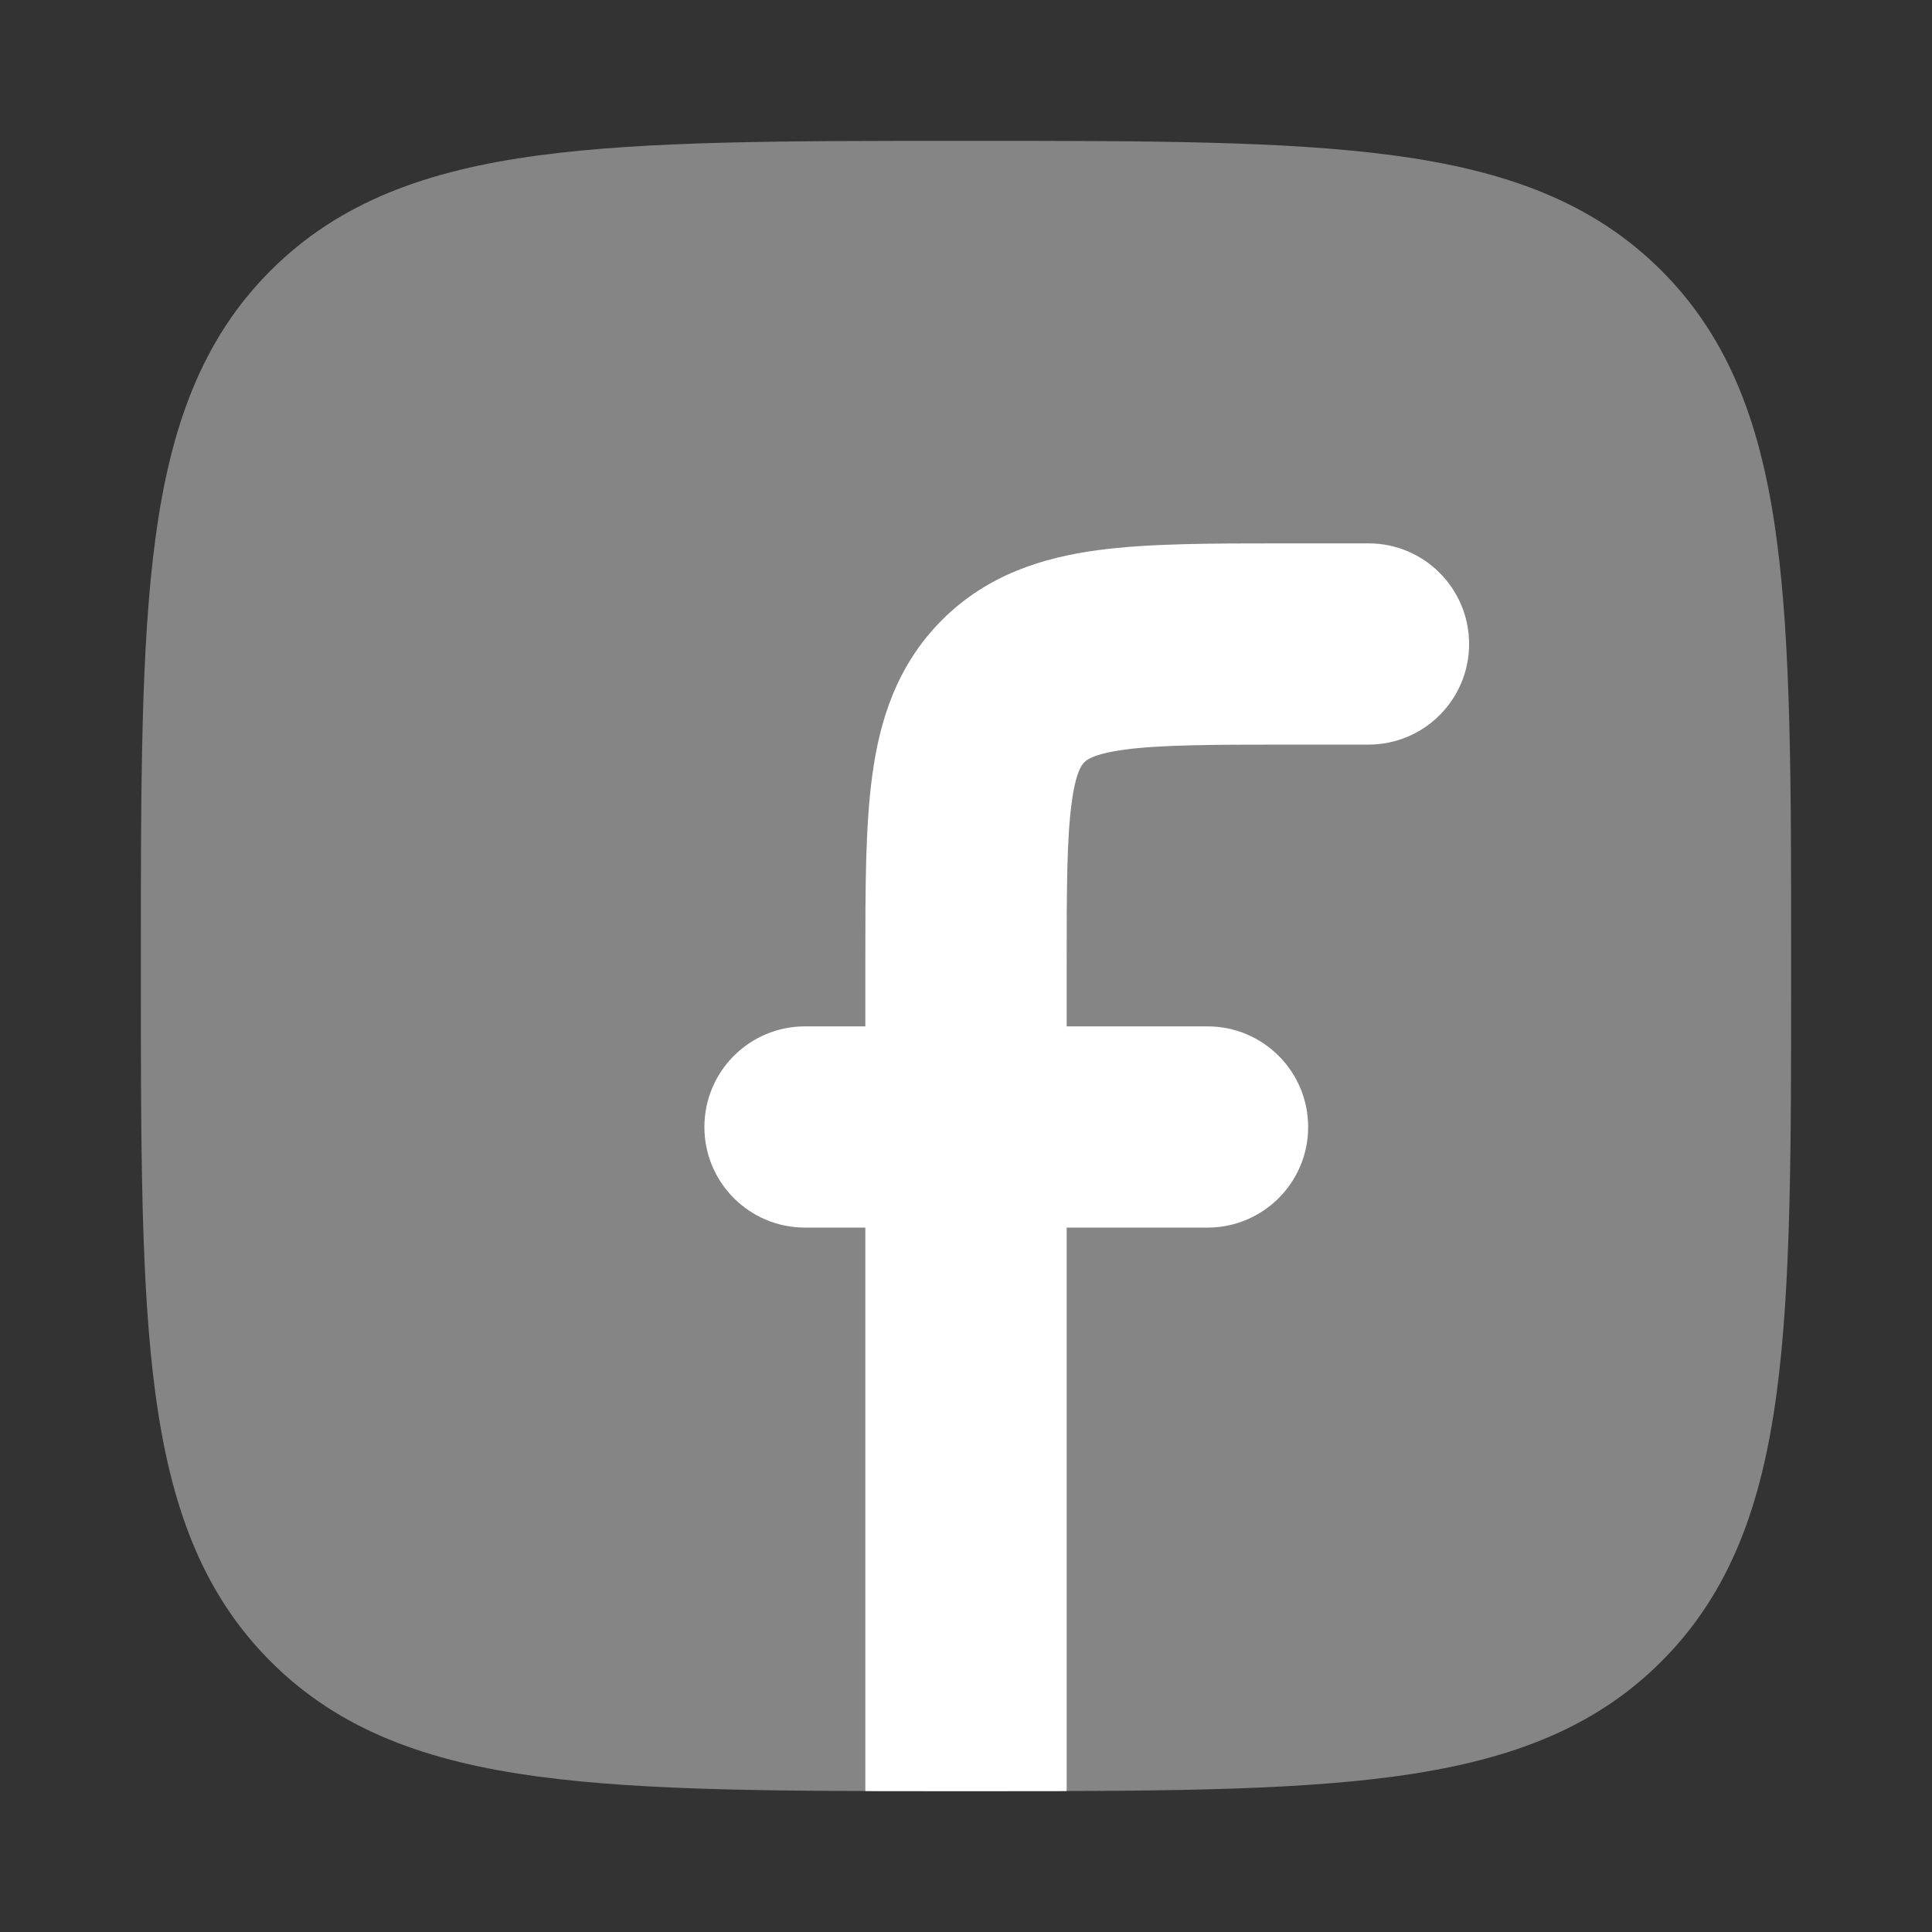
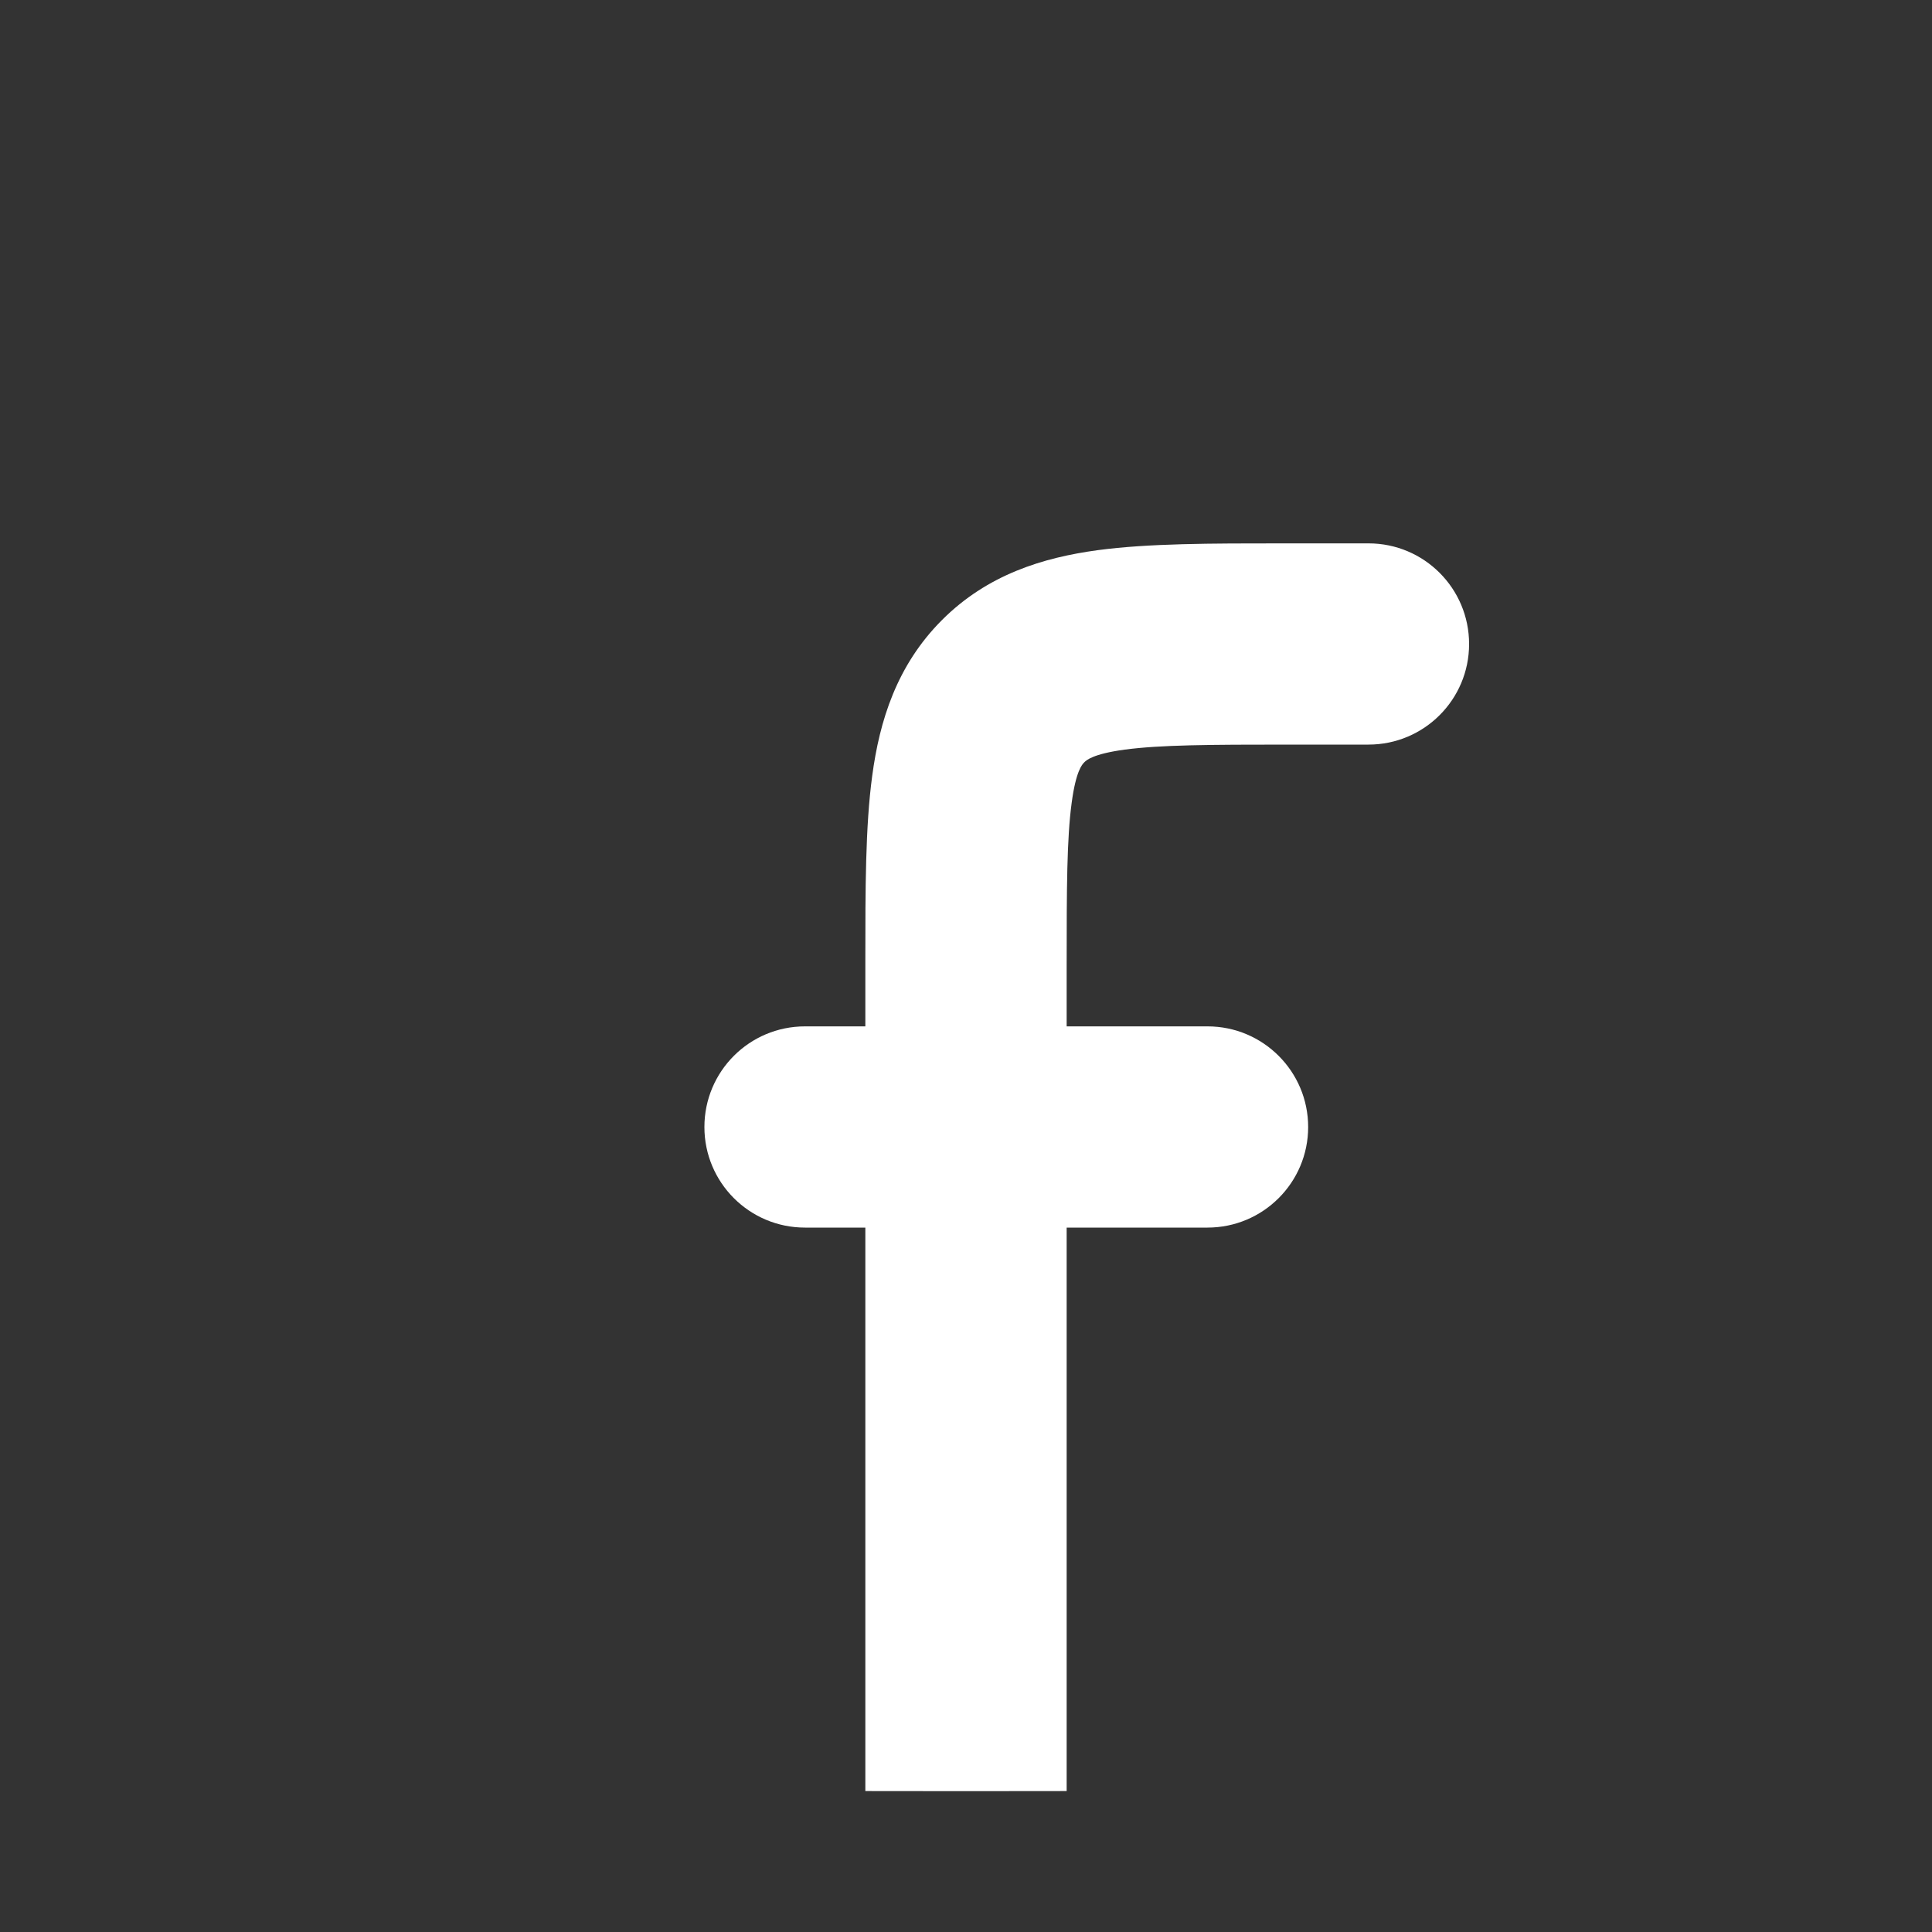
<svg xmlns="http://www.w3.org/2000/svg" width="20" height="20" viewBox="0 0 20 20" fill="none">
  <rect x="0" y="0" width="20" height="20" fill="#333333" stroke="none" />
-   <path opacity="0.4" d="M10.048 1.458H9.952C8.127 1.458 6.693 1.458 5.573 1.609C4.426 1.763 3.516 2.086 2.801 2.801C2.086 3.516 1.763 4.426 1.609 5.574C1.458 6.693 1.458 8.127 1.458 9.953V10.048C1.458 11.873 1.458 13.307 1.609 14.427C1.763 15.574 2.086 16.484 2.801 17.199C3.516 17.915 4.426 18.237 5.573 18.391C6.693 18.542 8.127 18.542 9.952 18.542H10.048C11.873 18.542 13.307 18.542 14.427 18.391C15.574 18.237 16.484 17.915 17.199 17.199C17.914 16.484 18.237 15.574 18.391 14.427C18.542 13.307 18.542 11.873 18.542 10.048V9.953C18.542 8.127 18.542 6.693 18.391 5.574C18.237 4.426 17.914 3.516 17.199 2.801C16.484 2.086 15.574 1.763 14.427 1.609C13.307 1.458 11.873 1.458 10.048 1.458Z" fill="white" />
  <path d="M14.167 5.625L13.268 5.625C12.539 5.625 11.89 5.625 11.366 5.695C10.796 5.772 10.222 5.948 9.752 6.418C9.282 6.888 9.105 7.463 9.029 8.032C8.958 8.556 8.958 9.205 8.958 9.935V10.625H8.333C7.758 10.625 7.292 11.091 7.292 11.667C7.292 12.242 7.758 12.708 8.333 12.708H8.958V18.541C9.276 18.542 9.607 18.542 9.952 18.542H10.048C10.393 18.542 10.724 18.542 11.042 18.541V12.708H12.5C13.075 12.708 13.542 12.242 13.542 11.667C13.542 11.091 13.075 10.625 12.5 10.625H11.042V10C11.042 9.185 11.044 8.678 11.094 8.31C11.138 7.978 11.204 7.912 11.224 7.892L11.225 7.891L11.226 7.89C11.245 7.871 11.311 7.805 11.643 7.76C12.012 7.711 12.518 7.708 13.333 7.708H14.167C14.742 7.708 15.208 7.242 15.208 6.667C15.208 6.091 14.742 5.625 14.167 5.625Z" fill="white" />
</svg>